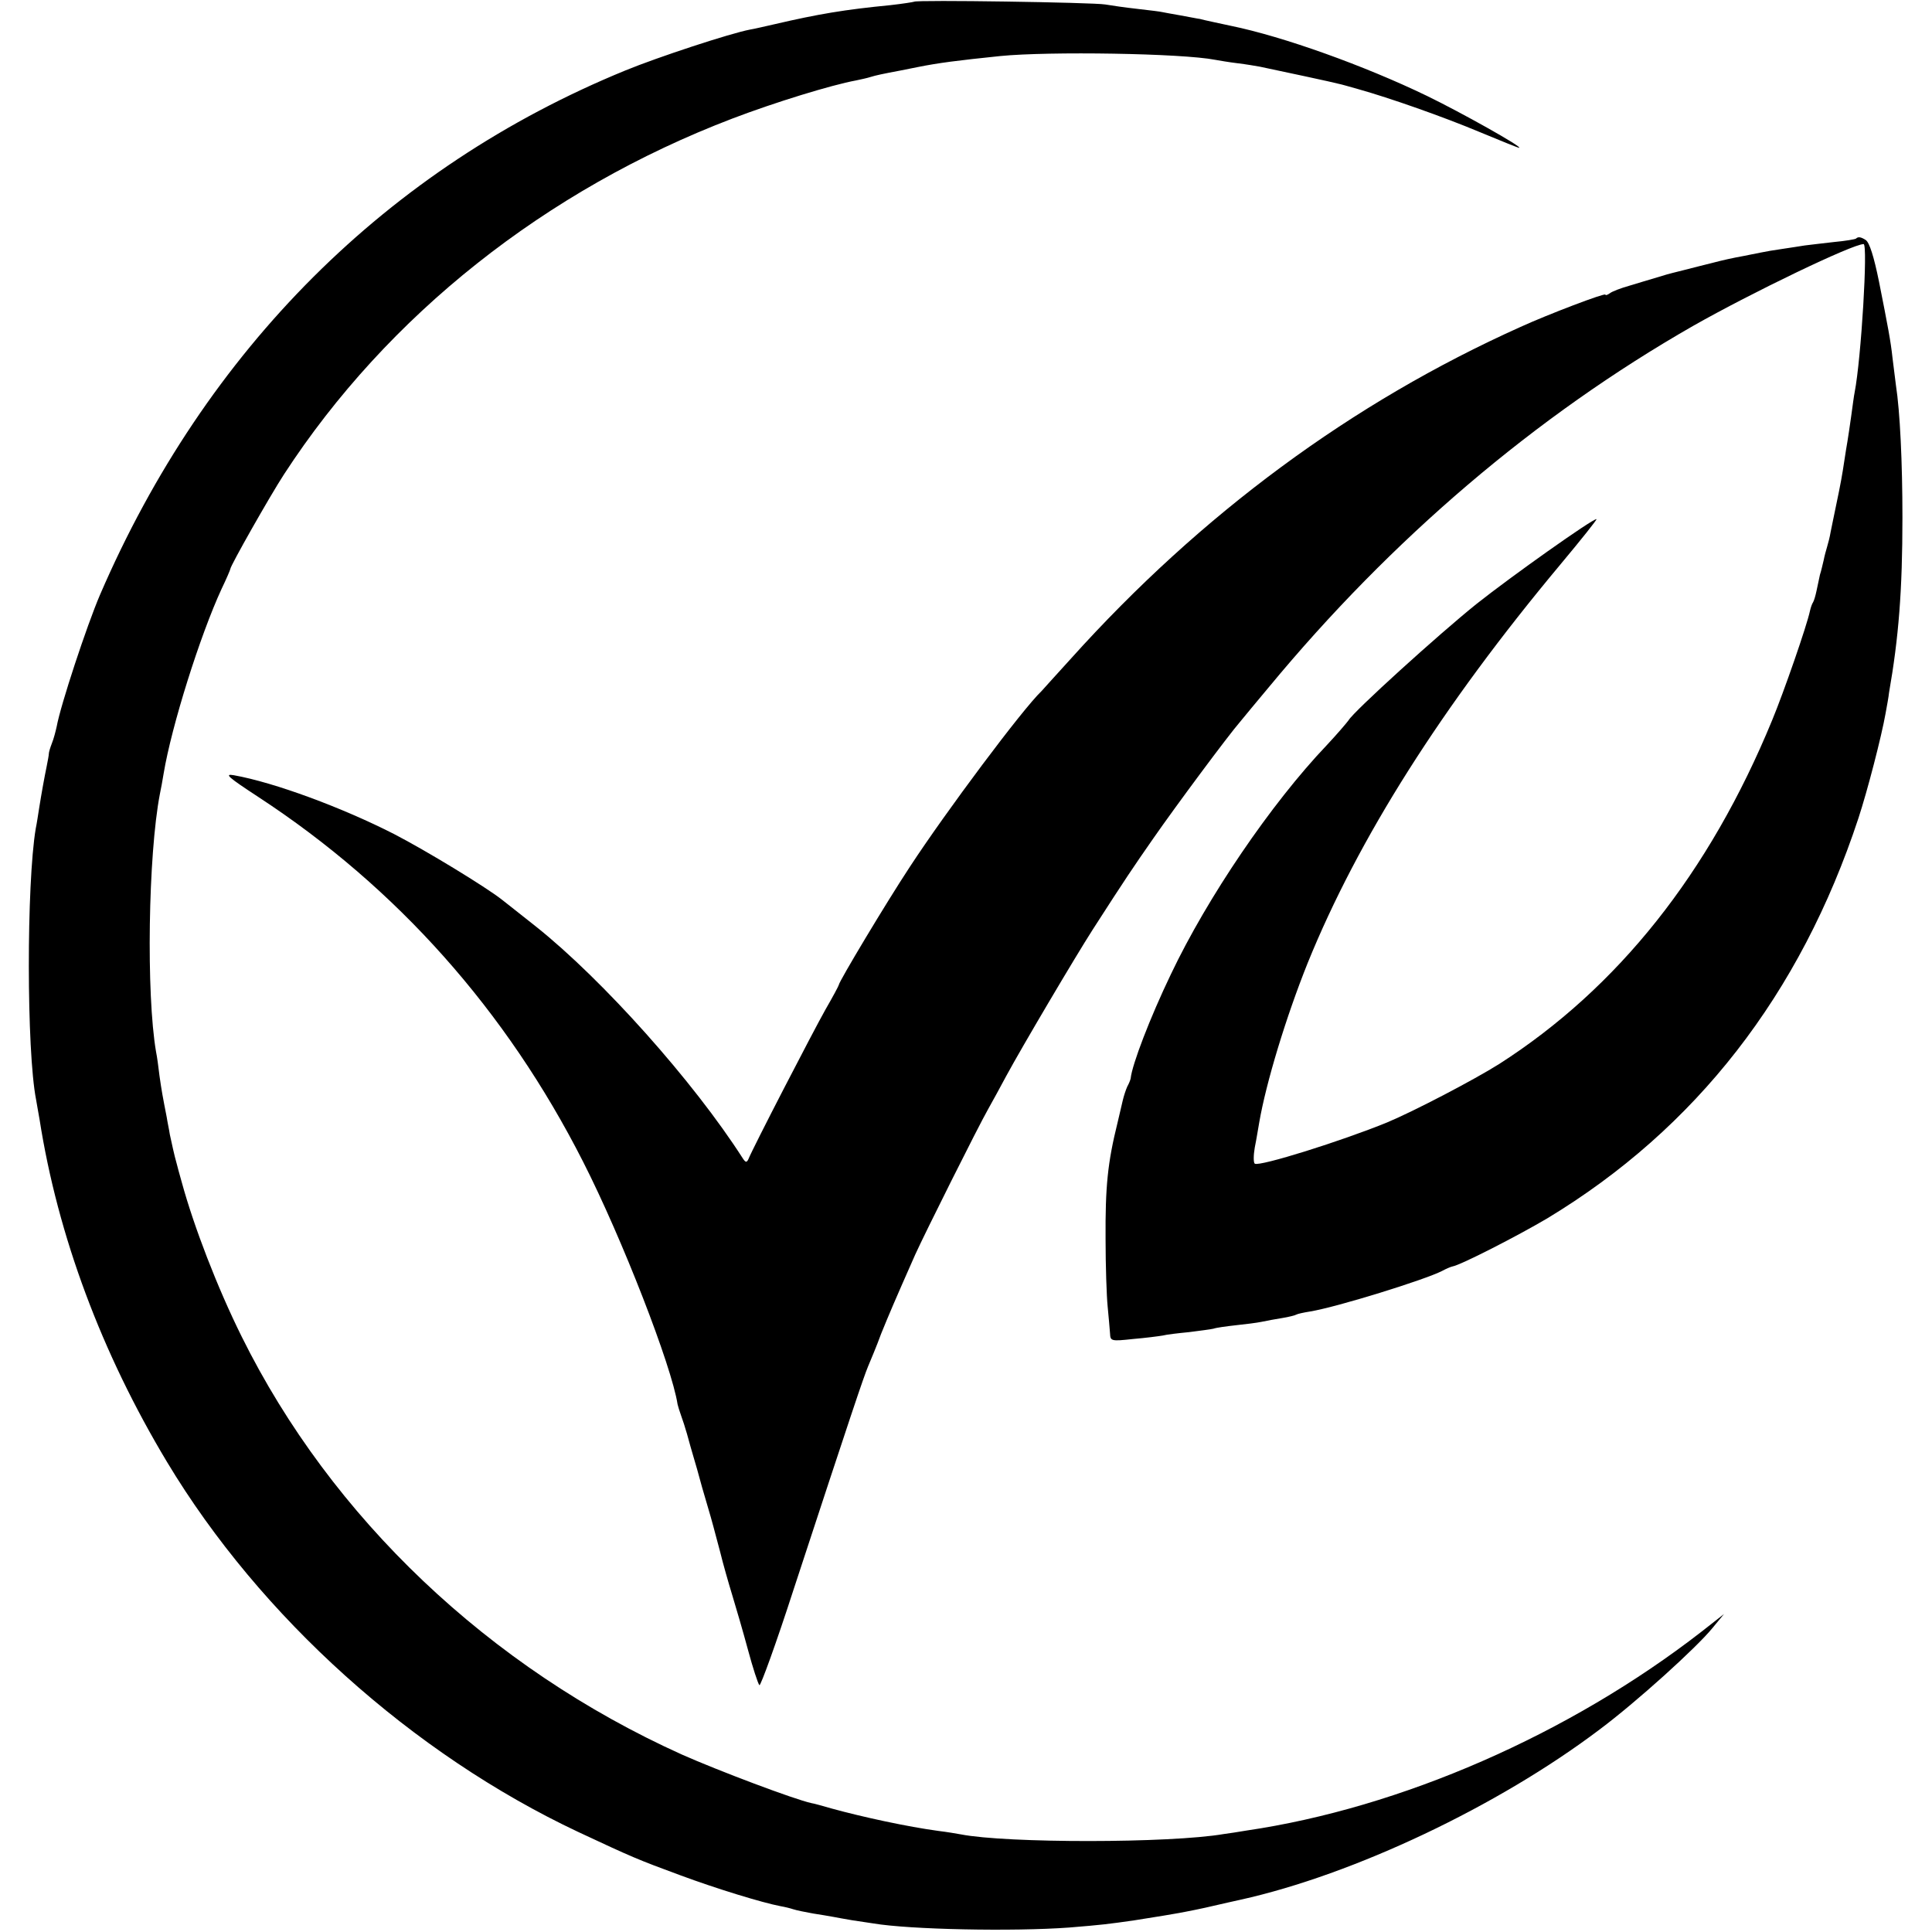
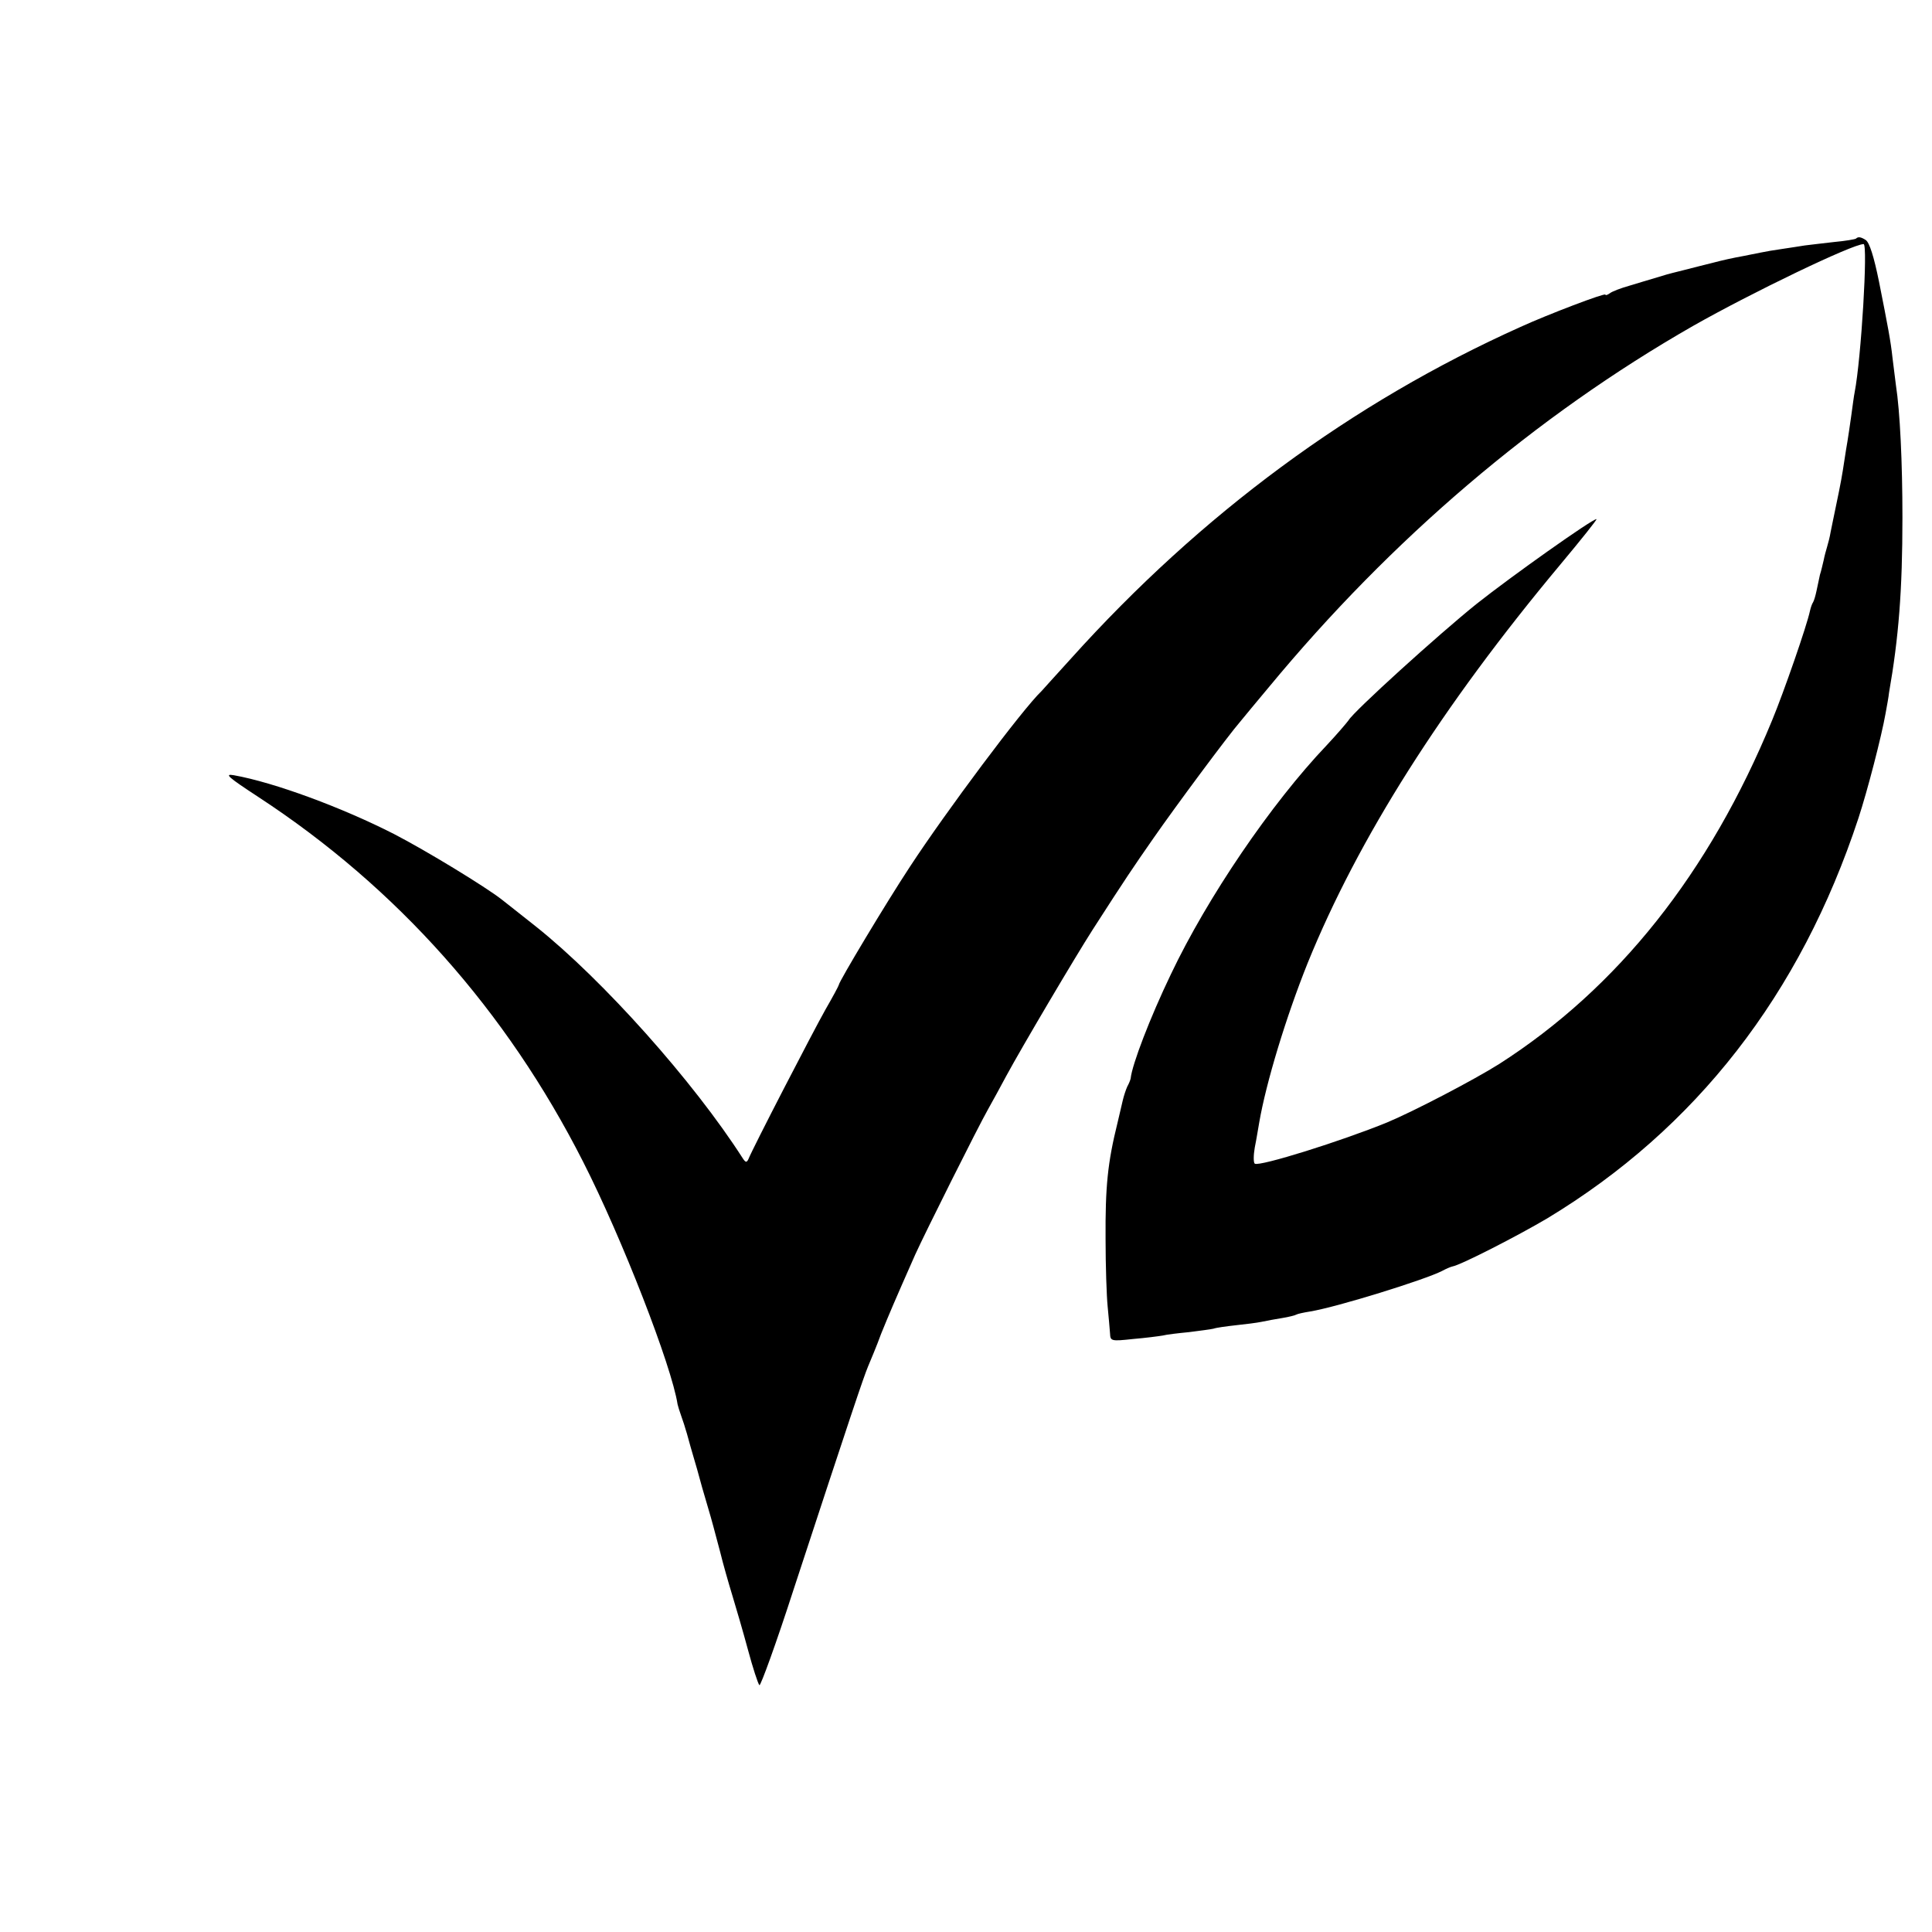
<svg xmlns="http://www.w3.org/2000/svg" version="1.0" width="562pt" height="562pt" viewBox="0 0 562 562" preserveAspectRatio="xMidYMid meet">
  <g transform="translate(0,562) scale(0.1,-0.1)" fill="#000000" stroke="none">
-     <path d="M2659 5615 c-2 -1 -33 -6 -69 -10 -134 -13 -210 -26 -335 -55 -27 -6 -60 -14 -73 -16 -58 -11 -268 -80 -363 -119 -691 -283 -1220 -811 -1528 -1525 -39 -91 -115 -322 -126 -383 -3 -14 -9 -37 -14 -49 -5 -13 -9 -26 -9 -31 0 -4 -3 -20 -6 -35 -7 -34 -15 -78 -22 -122 -3 -19 -7 -46 -10 -60 -27 -160 -27 -647 1 -789 2 -10 6 -36 10 -57 53 -339 181 -681 371 -997 271 -451 714 -849 1196 -1076 156 -73 172 -80 297 -126 105 -39 239 -80 292 -90 12 -2 28 -6 37 -9 9 -3 34 -8 56 -12 21 -3 48 -8 60 -10 11 -2 37 -7 56 -10 19 -3 46 -7 60 -9 106 -18 407 -24 570 -12 98 8 113 10 190 21 134 21 171 28 273 52 9 2 26 6 36 8 329 73 749 272 1044 495 107 80 282 238 329 296 l33 40 -65 -51 c-385 -299 -875 -513 -1325 -579 -22 -4 -51 -8 -65 -10 -157 -27 -632 -27 -765 -1 -11 2 -40 7 -65 10 -89 12 -219 40 -310 65 -25 7 -52 15 -60 16 -50 11 -270 94 -376 141 -561 253 -1020 689 -1281 1216 -71 143 -139 320 -174 448 -7 25 -14 50 -15 55 -7 24 -15 62 -20 85 -2 14 -7 36 -9 50 -12 61 -15 78 -21 120 -3 25 -7 56 -10 70 -29 168 -23 573 11 750 3 14 8 41 11 60 23 138 106 402 169 538 14 29 25 55 25 57 0 9 115 212 156 275 301 463 762 828 1304 1035 123 47 289 98 360 111 14 3 33 7 42 10 16 5 35 9 88 19 14 3 36 7 50 10 60 12 114 19 240 32 141 14 528 8 625 -11 11 -2 40 -7 65 -10 25 -3 54 -8 65 -10 53 -11 221 -47 230 -50 6 -1 30 -8 55 -15 93 -26 249 -81 354 -125 60 -25 112 -46 115 -46 13 1 -169 103 -268 151 -182 88 -419 173 -571 204 -9 2 -85 18 -90 20 -3 0 -27 5 -55 10 -27 5 -52 9 -55 10 -3 1 -34 5 -70 9 -36 4 -78 10 -95 13 -34 6 -551 14 -556 8z" />
    <path d="M5399 4926 c-2 -2 -31 -7 -64 -10 -33 -4 -71 -8 -85 -10 -14 -2 -43 -7 -65 -10 -22 -3 -51 -8 -65 -11 -14 -3 -36 -7 -50 -10 -28 -5 -60 -12 -90 -20 -11 -3 -29 -7 -40 -10 -22 -6 -60 -15 -75 -19 -5 -1 -26 -7 -45 -13 -19 -6 -55 -16 -80 -24 -25 -7 -51 -17 -57 -22 -7 -5 -13 -7 -13 -4 0 6 -166 -57 -247 -94 -490 -220 -929 -544 -1307 -964 -45 -49 -83 -92 -86 -95 -55 -52 -279 -352 -383 -511 -68 -103 -207 -335 -207 -344 0 -2 -17 -34 -39 -72 -35 -62 -212 -404 -224 -435 -5 -10 -8 -10 -16 2 -144 225 -408 520 -601 674 -47 37 -92 73 -100 79 -47 37 -221 143 -314 191 -151 77 -348 150 -466 171 -29 5 -16 -6 71 -63 404 -264 722 -622 945 -1061 114 -224 258 -595 275 -706 1 -5 6 -21 11 -35 5 -14 11 -32 13 -40 3 -8 11 -40 20 -70 9 -30 18 -62 20 -70 2 -8 11 -40 20 -70 9 -30 18 -62 20 -70 2 -8 11 -42 20 -75 8 -33 24 -89 35 -125 11 -36 32 -108 46 -160 14 -52 29 -98 33 -102 3 -4 49 122 100 280 167 509 203 616 216 647 7 17 25 59 38 95 24 59 38 92 99 230 28 62 183 372 212 423 13 23 37 67 53 97 46 85 201 347 251 425 97 151 119 183 176 265 66 95 219 301 253 340 11 14 49 59 83 100 358 433 777 790 1235 1052 171 97 464 238 496 238 13 0 -7 -333 -26 -431 -2 -9 -6 -40 -10 -69 -4 -29 -9 -62 -11 -74 -2 -11 -6 -36 -9 -56 -6 -40 -10 -64 -25 -135 -6 -27 -12 -60 -15 -73 -2 -13 -7 -32 -10 -42 -3 -10 -8 -28 -10 -39 -3 -12 -7 -31 -11 -43 -3 -13 -7 -34 -10 -47 -3 -14 -7 -28 -10 -33 -3 -4 -7 -16 -9 -25 -9 -43 -76 -236 -110 -318 -183 -445 -449 -779 -794 -1000 -73 -46 -247 -137 -326 -170 -132 -54 -371 -129 -385 -120 -4 3 -4 24 0 47 5 24 10 57 13 73 20 116 78 307 141 464 147 362 390 746 735 1159 61 73 108 132 105 132 -13 0 -247 -166 -348 -246 -111 -89 -359 -314 -373 -339 -5 -7 -33 -40 -63 -72 -163 -171 -348 -444 -454 -667 -61 -127 -113 -263 -117 -303 -1 -5 -5 -15 -10 -24 -4 -9 -10 -27 -13 -40 -3 -13 -10 -42 -15 -64 -29 -117 -36 -186 -35 -340 0 -77 3 -165 6 -195 3 -30 6 -66 7 -79 1 -22 3 -23 67 -16 36 3 74 8 86 10 11 3 46 7 77 10 31 4 63 8 71 10 8 3 38 7 65 10 28 3 61 7 75 10 14 3 41 8 60 11 19 3 38 8 41 10 3 2 21 6 40 9 79 13 336 93 384 118 11 6 25 12 30 13 24 4 188 88 276 140 432 261 736 651 905 1164 26 79 67 237 79 305 4 22 9 49 10 60 28 160 39 297 39 510 0 159 -7 308 -19 385 -2 14 -6 50 -10 80 -5 47 -13 89 -39 220 -15 74 -28 115 -39 122 -14 9 -22 10 -28 4z" />
  </g>
</svg>